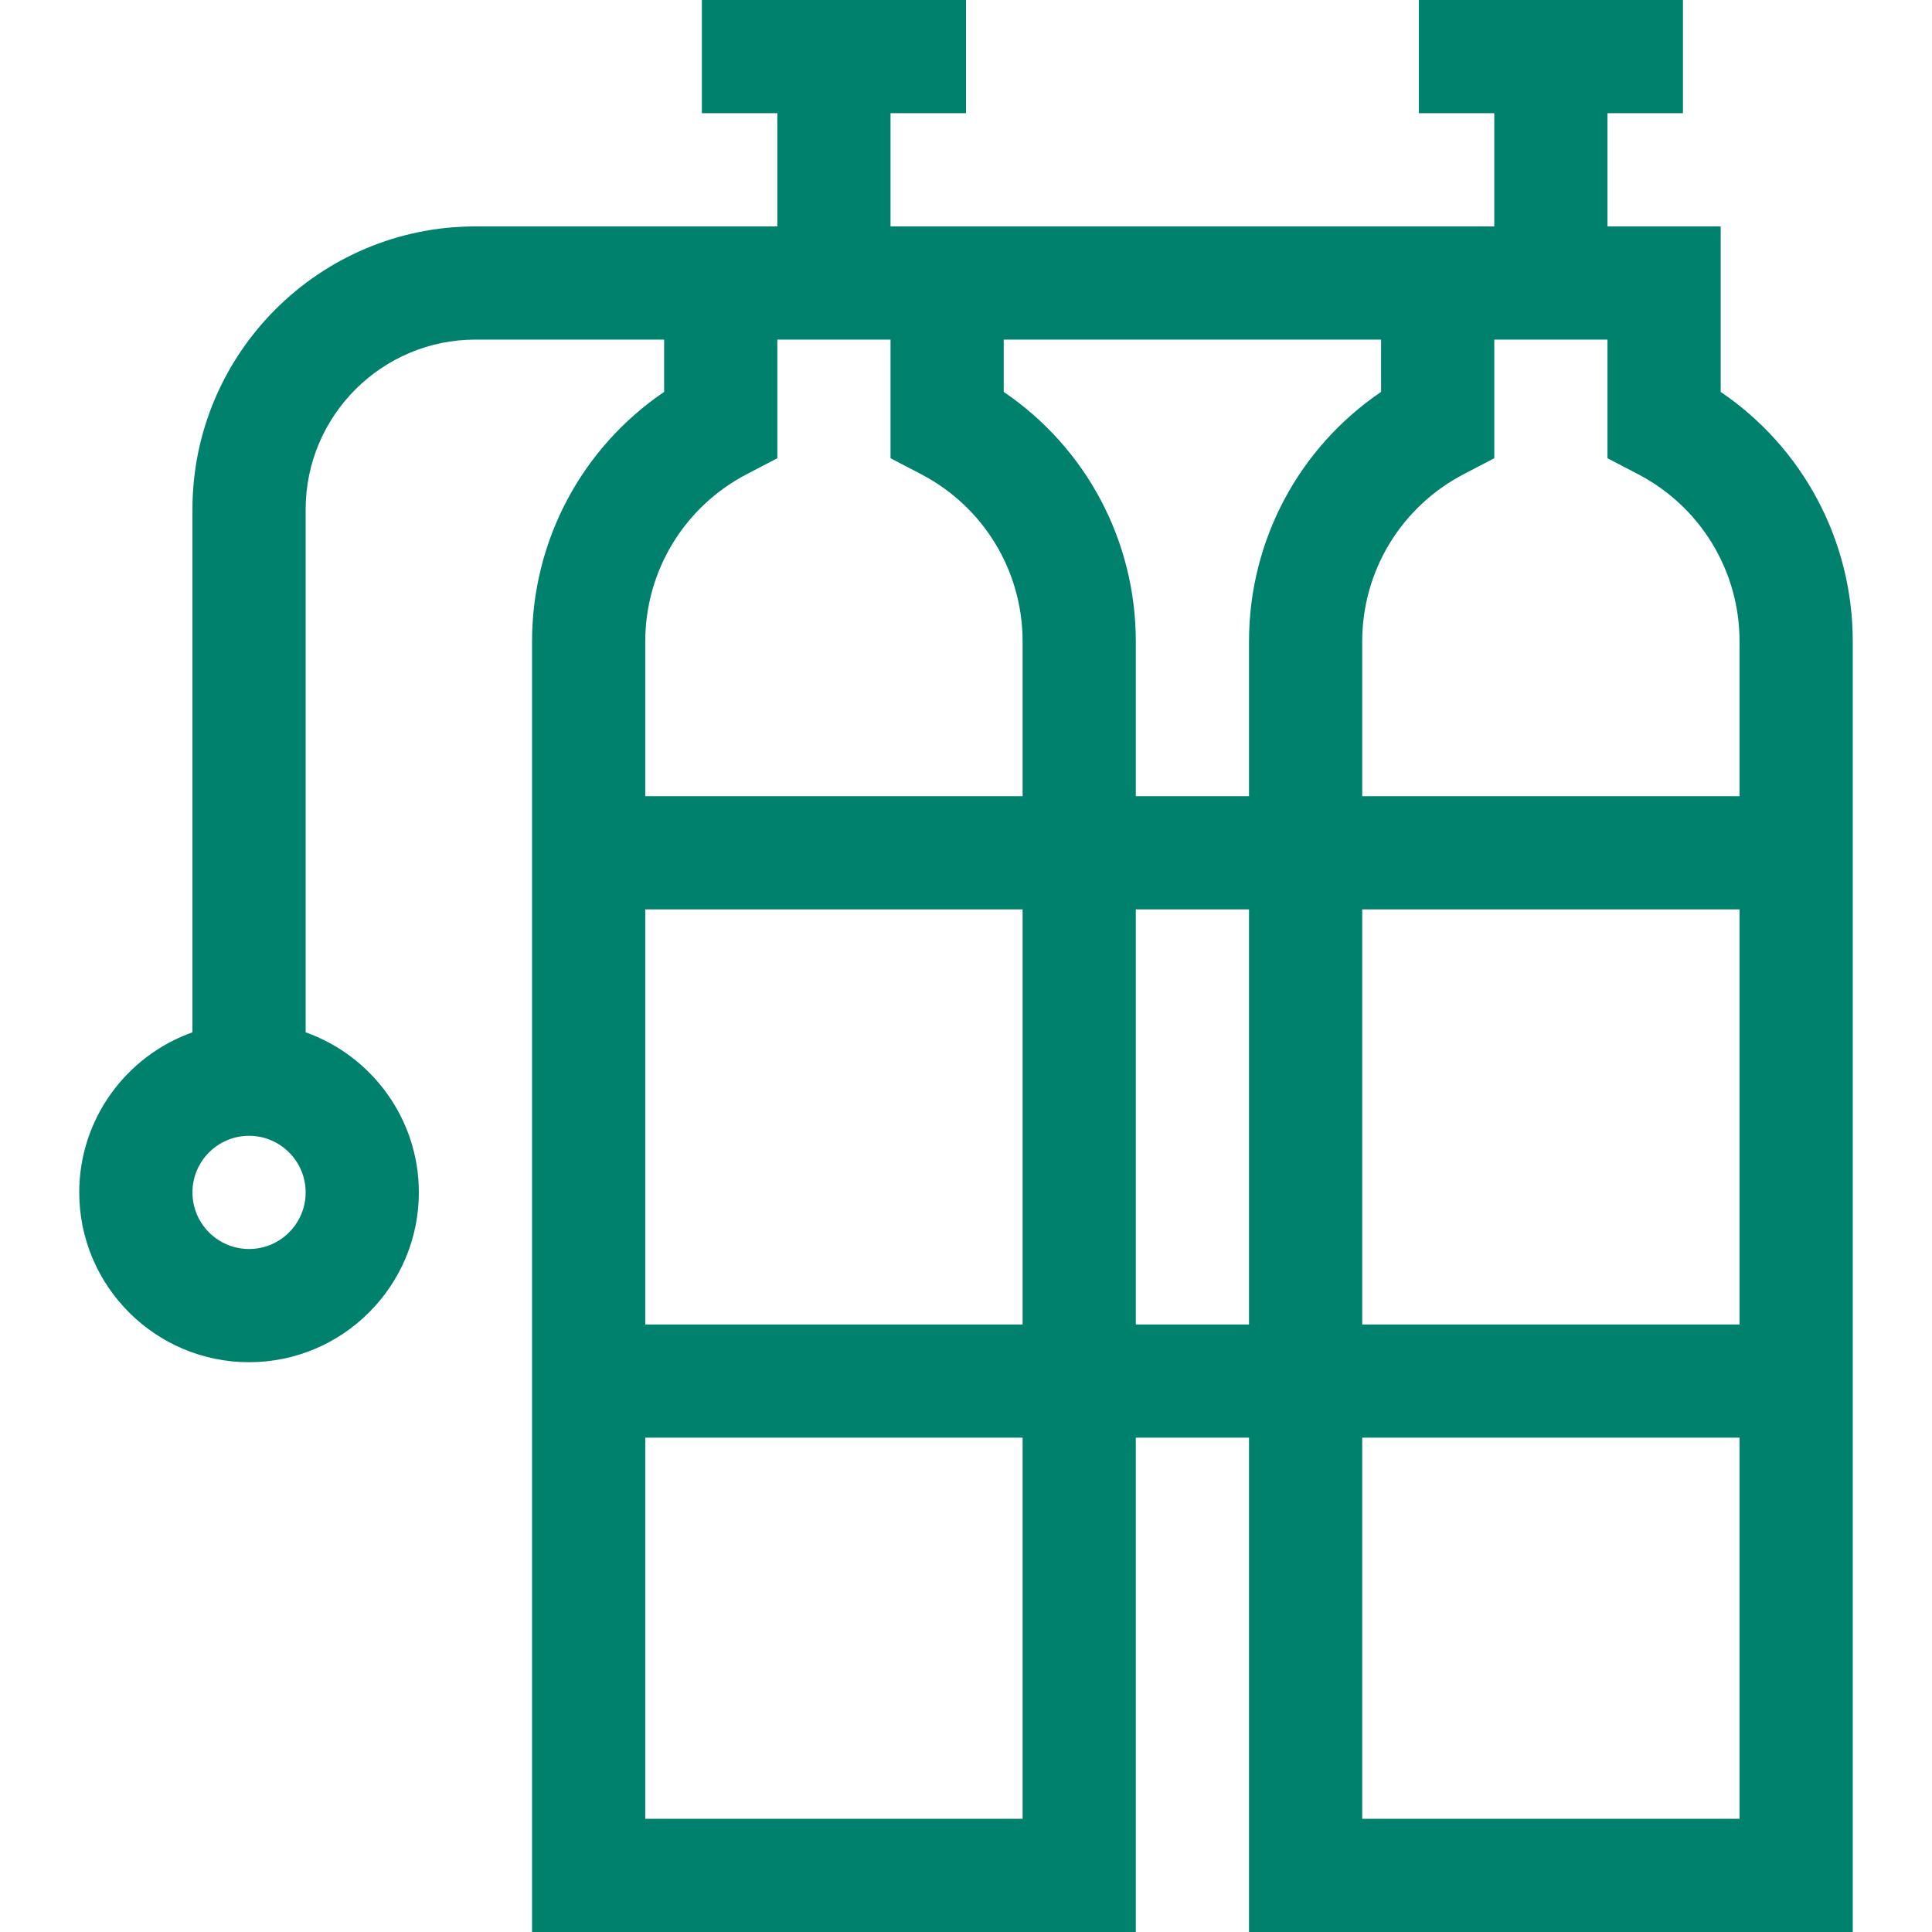
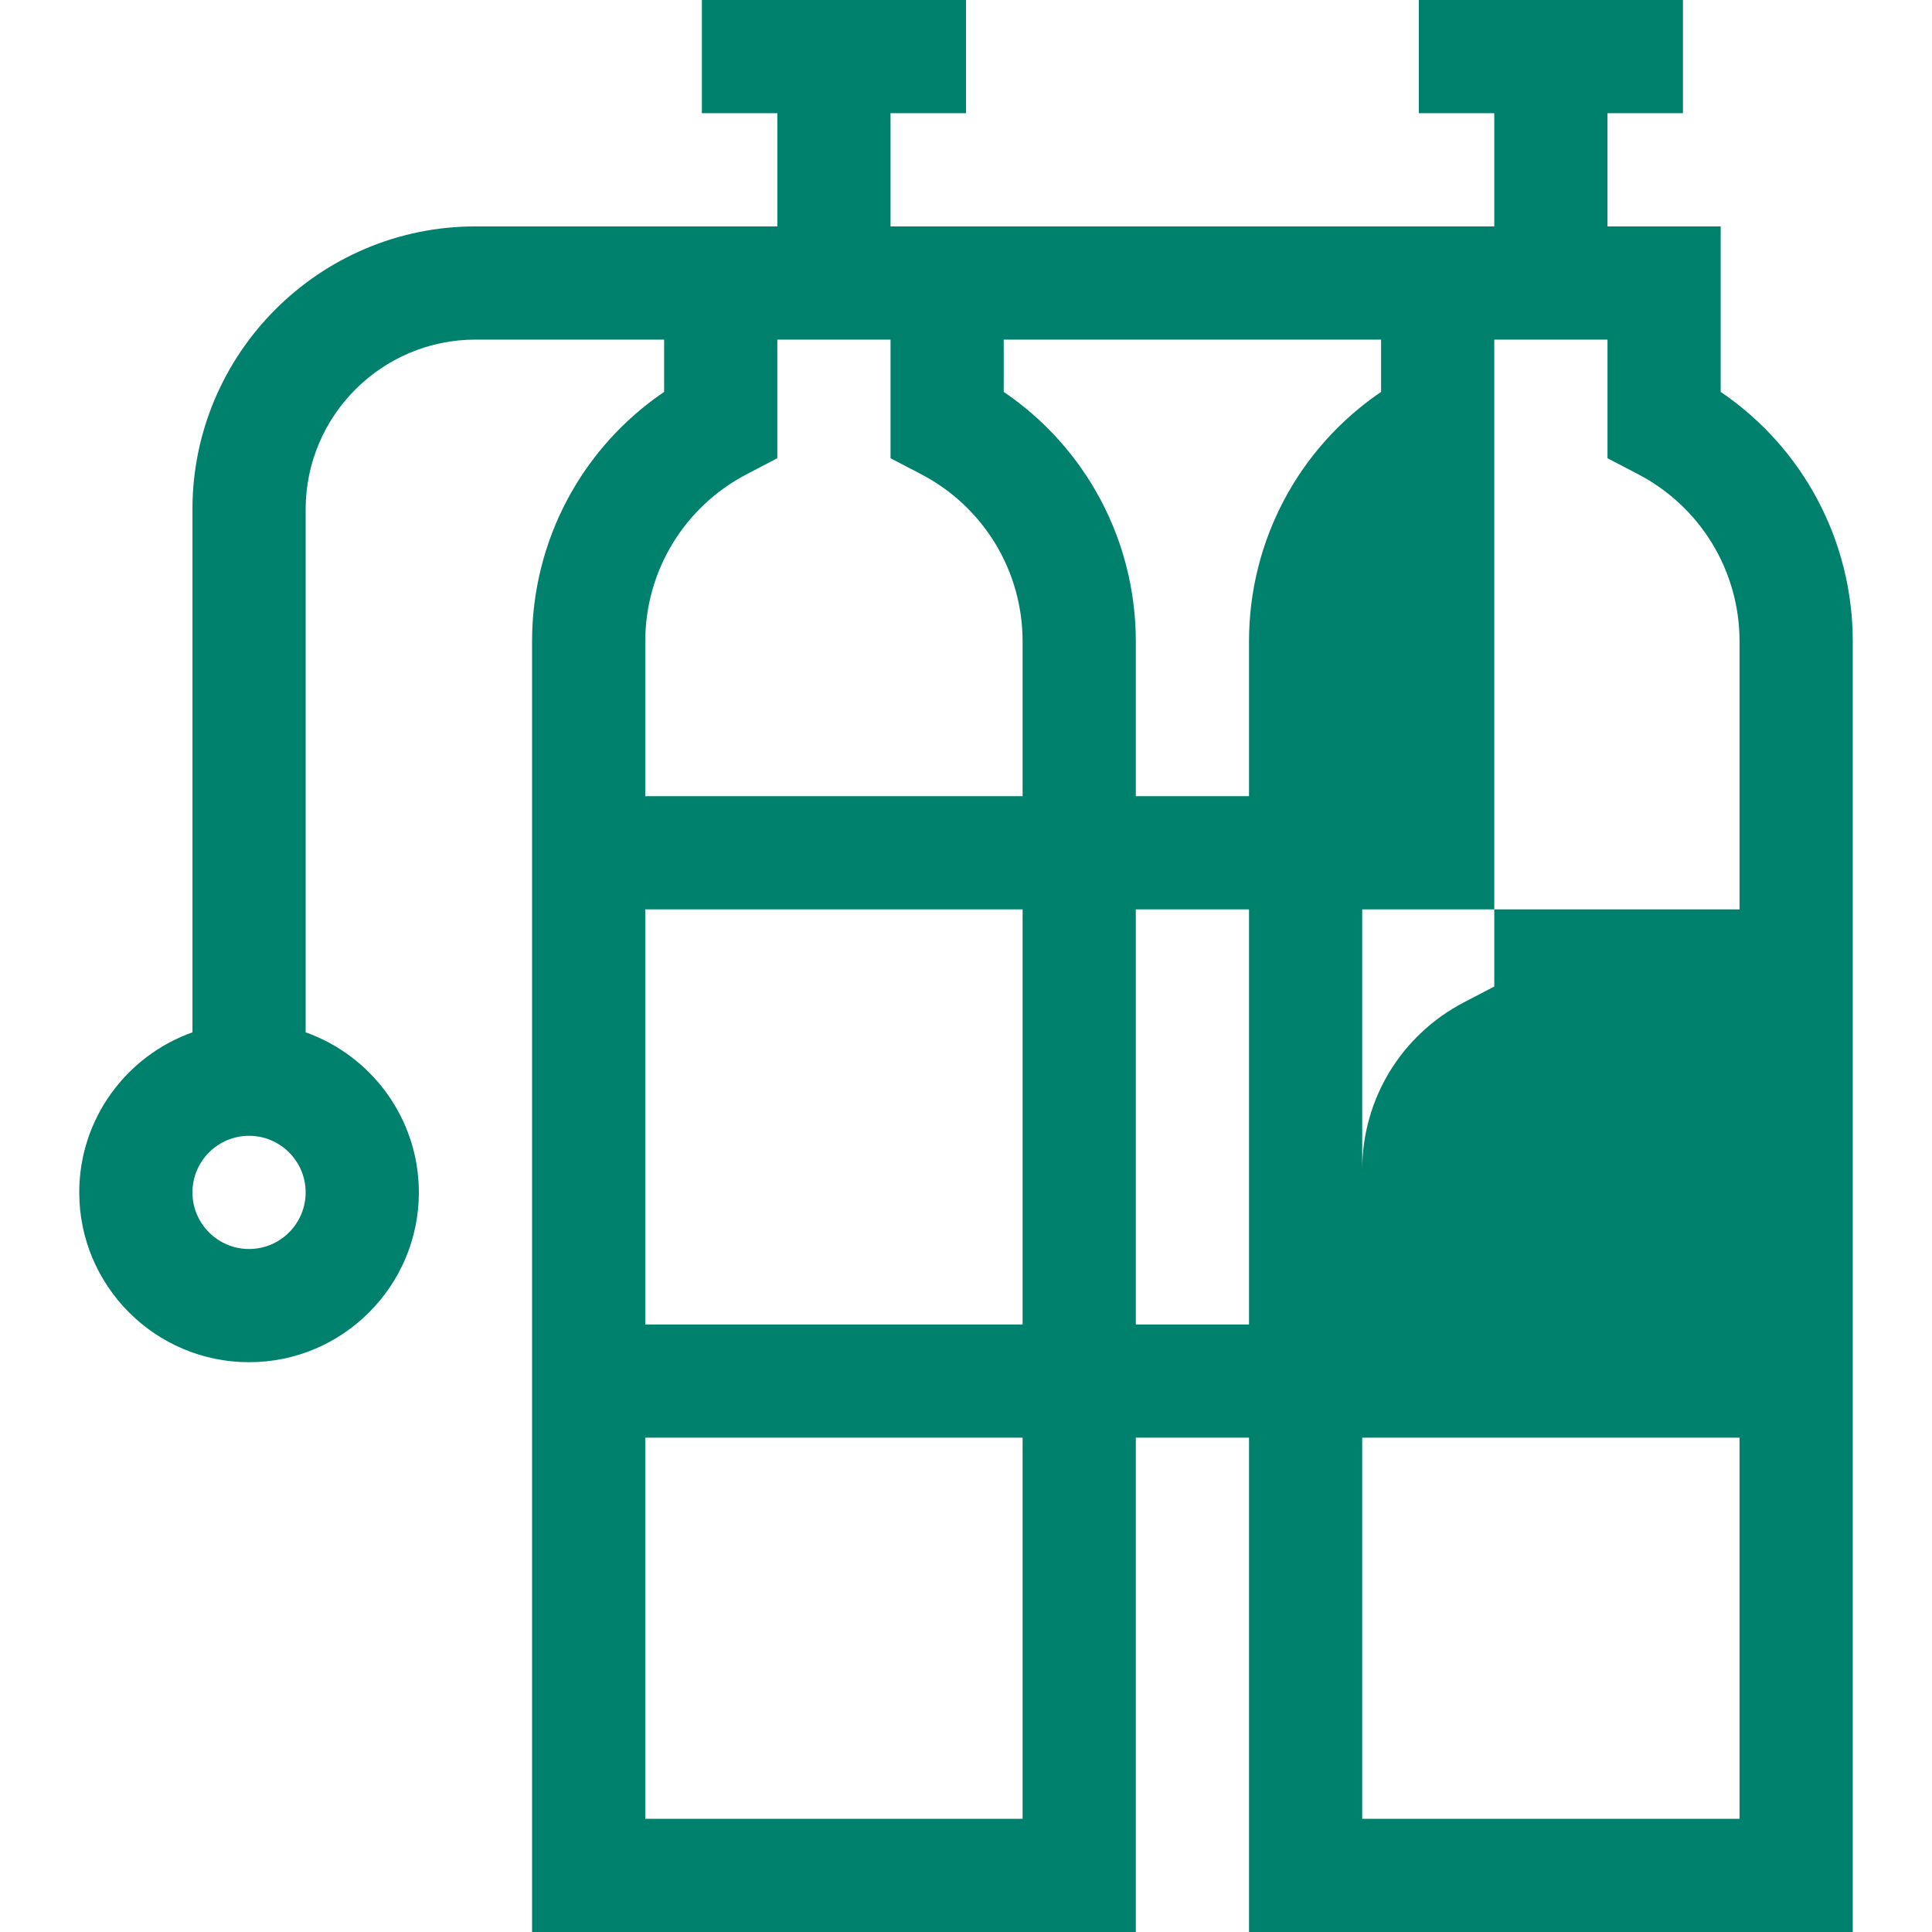
<svg xmlns="http://www.w3.org/2000/svg" version="1.1" id="Capa_1" x="0px" y="0px" viewBox="0 0 512 512" style="enable-background:new 0 0 512 512;" xml:space="preserve" fill="#00816d">
  <g>
    <g>
-       <path d="M456,103.858V60h-30V30h20V0h-70v30h20v30H236V30h20V0h-70v30h20v30h-80c-41.355,0-75,33.645-75,75v138.58    c-17.459,6.192-30,22.865-30,42.42c0,24.813,20.187,45,45,45s45-20.187,45-45c0-19.555-12.541-36.228-30-42.42V135    c0-24.813,20.187-45,45-45h50v13.858c-21.796,14.801-35,39.38-35,66.142v342h160V381h30v131h160V170    C491,143.238,477.796,118.66,456,103.858z M66,331c-8.271,0-15-6.729-15-15s6.729-15,15-15s15,6.729,15,15S74.271,331,66,331z     M271,482H171V381h100V482z M271,351H171V241h100V351z M271,211H171v-41c0-18.698,10.321-35.695,26.935-44.357l8.065-4.205V90h30    v31.438l8.065,4.205C260.679,134.305,271,151.302,271,170V211z M331,351h-30V241h30V351z M331,170v41h-30v-41    c0-26.762-13.204-51.34-35-66.142V90h100v13.858C344.204,118.659,331,143.238,331,170z M461,482H361V381h100V482z M461,351H361    V241h100V351z M461,211H361v-41c0-18.698,10.321-35.695,26.935-44.357l8.065-4.205V90h30v31.438l8.065,4.205    C450.679,134.305,461,151.302,461,170V211z" />
+       <path d="M456,103.858V60h-30V30h20V0h-70v30h20v30H236V30h20V0h-70v30h20v30h-80c-41.355,0-75,33.645-75,75v138.58    c-17.459,6.192-30,22.865-30,42.42c0,24.813,20.187,45,45,45s45-20.187,45-45c0-19.555-12.541-36.228-30-42.42V135    c0-24.813,20.187-45,45-45h50v13.858c-21.796,14.801-35,39.38-35,66.142v342h160V381h30v131h160V170    C491,143.238,477.796,118.66,456,103.858z M66,331c-8.271,0-15-6.729-15-15s6.729-15,15-15s15,6.729,15,15S74.271,331,66,331z     M271,482H171V381h100V482z M271,351H171V241h100V351z M271,211H171v-41c0-18.698,10.321-35.695,26.935-44.357l8.065-4.205V90h30    v31.438l8.065,4.205C260.679,134.305,271,151.302,271,170V211z M331,351h-30V241h30V351z M331,170v41h-30v-41    c0-26.762-13.204-51.34-35-66.142V90h100v13.858C344.204,118.659,331,143.238,331,170z M461,482H361V381h100V482z M461,351H361    V241h100V351z H361v-41c0-18.698,10.321-35.695,26.935-44.357l8.065-4.205V90h30v31.438l8.065,4.205    C450.679,134.305,461,151.302,461,170V211z" />
    </g>
  </g>
  <g>
</g>
  <g>
</g>
  <g>
</g>
  <g>
</g>
  <g>
</g>
  <g>
</g>
  <g>
</g>
  <g>
</g>
  <g>
</g>
  <g>
</g>
  <g>
</g>
  <g>
</g>
  <g>
</g>
  <g>
</g>
  <g>
</g>
</svg>